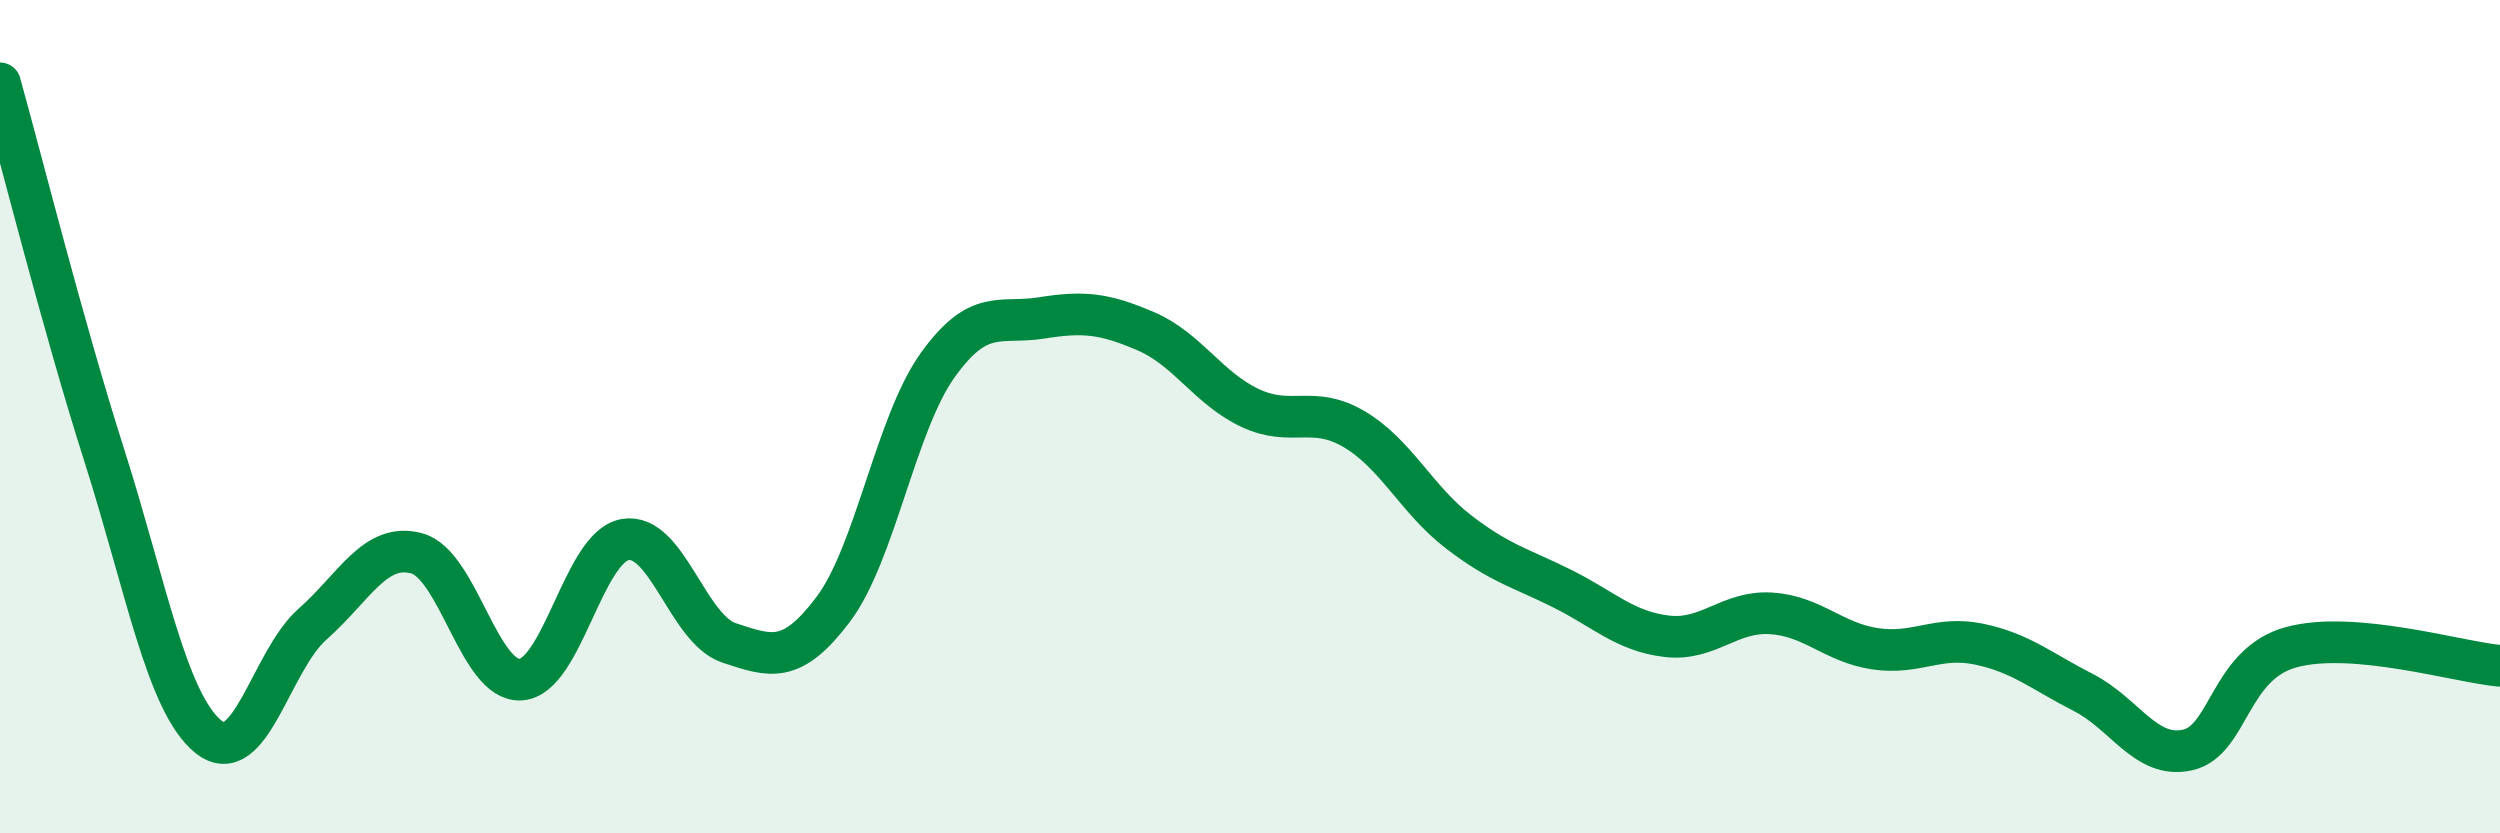
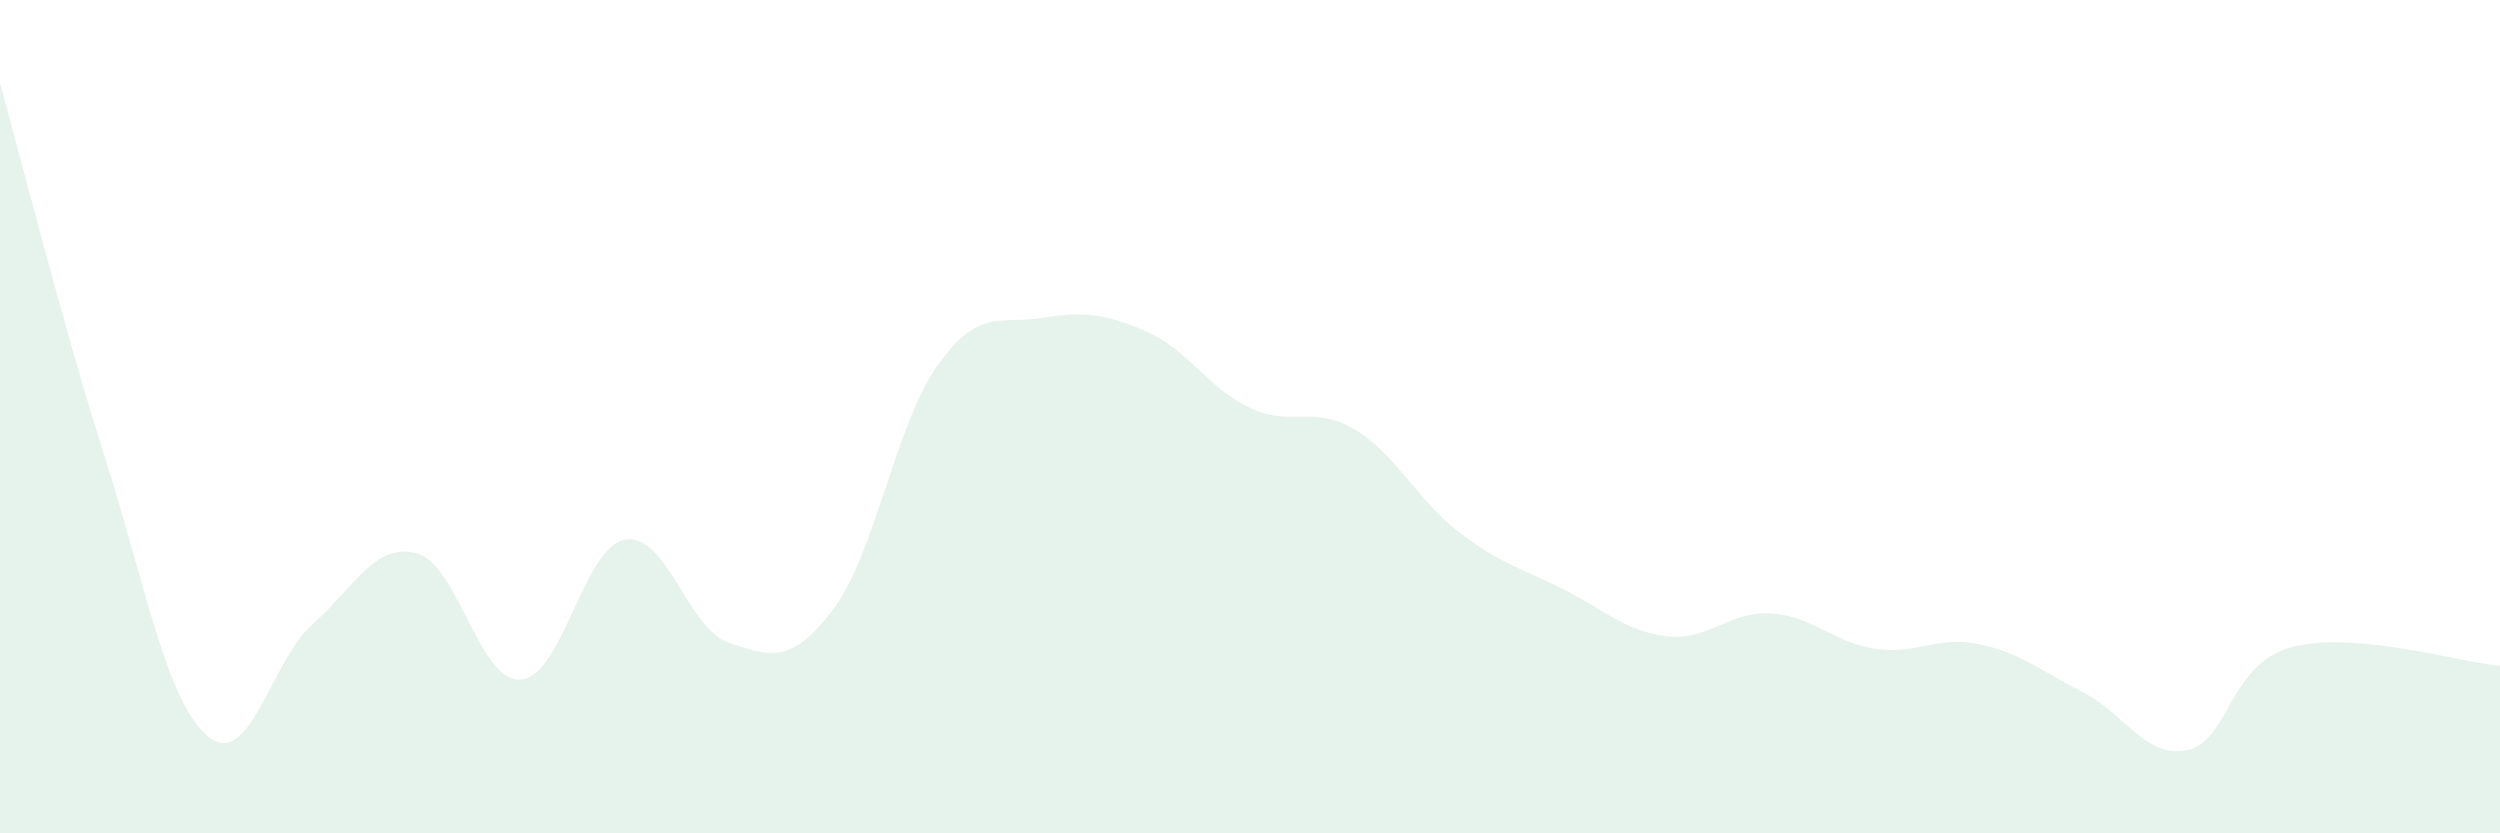
<svg xmlns="http://www.w3.org/2000/svg" width="60" height="20" viewBox="0 0 60 20">
  <path d="M 0,2 C 0.5,3.78 1.5,7.78 2.5,10.92 C 3.5,14.06 4,16.87 5,17.68 C 6,18.49 6.5,15.86 7.5,14.98 C 8.5,14.1 9,13.01 10,13.28 C 11,13.55 11.5,16.38 12.5,16.31 C 13.5,16.24 14,13.13 15,12.95 C 16,12.77 16.5,15.1 17.5,15.43 C 18.5,15.76 19,15.95 20,14.62 C 21,13.29 21.5,10.17 22.5,8.77 C 23.5,7.37 24,7.79 25,7.63 C 26,7.47 26.5,7.52 27.5,7.95 C 28.5,8.38 29,9.32 30,9.79 C 31,10.26 31.5,9.71 32.5,10.3 C 33.5,10.89 34,11.99 35,12.76 C 36,13.53 36.5,13.63 37.5,14.13 C 38.5,14.63 39,15.15 40,15.27 C 41,15.39 41.5,14.66 42.5,14.72 C 43.5,14.78 44,15.42 45,15.57 C 46,15.72 46.5,15.25 47.5,15.46 C 48.5,15.67 49,16.11 50,16.62 C 51,17.13 51.5,18.22 52.5,18 C 53.5,17.78 53.5,15.93 55,15.53 C 56.5,15.13 59,15.89 60,15.98L60 20L0 20Z" fill="#008740" opacity="0.1" stroke-linecap="round" stroke-linejoin="round" />
-   <path d="M 0,2 C 0.5,3.78 1.5,7.78 2.5,10.92 C 3.5,14.06 4,16.87 5,17.68 C 6,18.49 6.5,15.86 7.5,14.98 C 8.5,14.1 9,13.01 10,13.28 C 11,13.55 11.5,16.38 12.5,16.31 C 13.5,16.24 14,13.13 15,12.95 C 16,12.77 16.5,15.1 17.5,15.43 C 18.5,15.76 19,15.95 20,14.62 C 21,13.29 21.5,10.17 22.5,8.77 C 23.5,7.37 24,7.79 25,7.63 C 26,7.47 26.5,7.52 27.5,7.95 C 28.5,8.38 29,9.32 30,9.79 C 31,10.26 31.5,9.71 32.5,10.3 C 33.5,10.89 34,11.99 35,12.76 C 36,13.53 36.5,13.63 37.5,14.13 C 38.5,14.63 39,15.15 40,15.27 C 41,15.39 41.5,14.66 42.5,14.72 C 43.5,14.78 44,15.42 45,15.57 C 46,15.72 46.5,15.25 47.5,15.46 C 48.5,15.67 49,16.11 50,16.62 C 51,17.13 51.5,18.22 52.5,18 C 53.5,17.78 53.5,15.93 55,15.53 C 56.5,15.13 59,15.89 60,15.98" stroke="#008740" stroke-width="1" fill="none" stroke-linecap="round" stroke-linejoin="round" />
</svg>